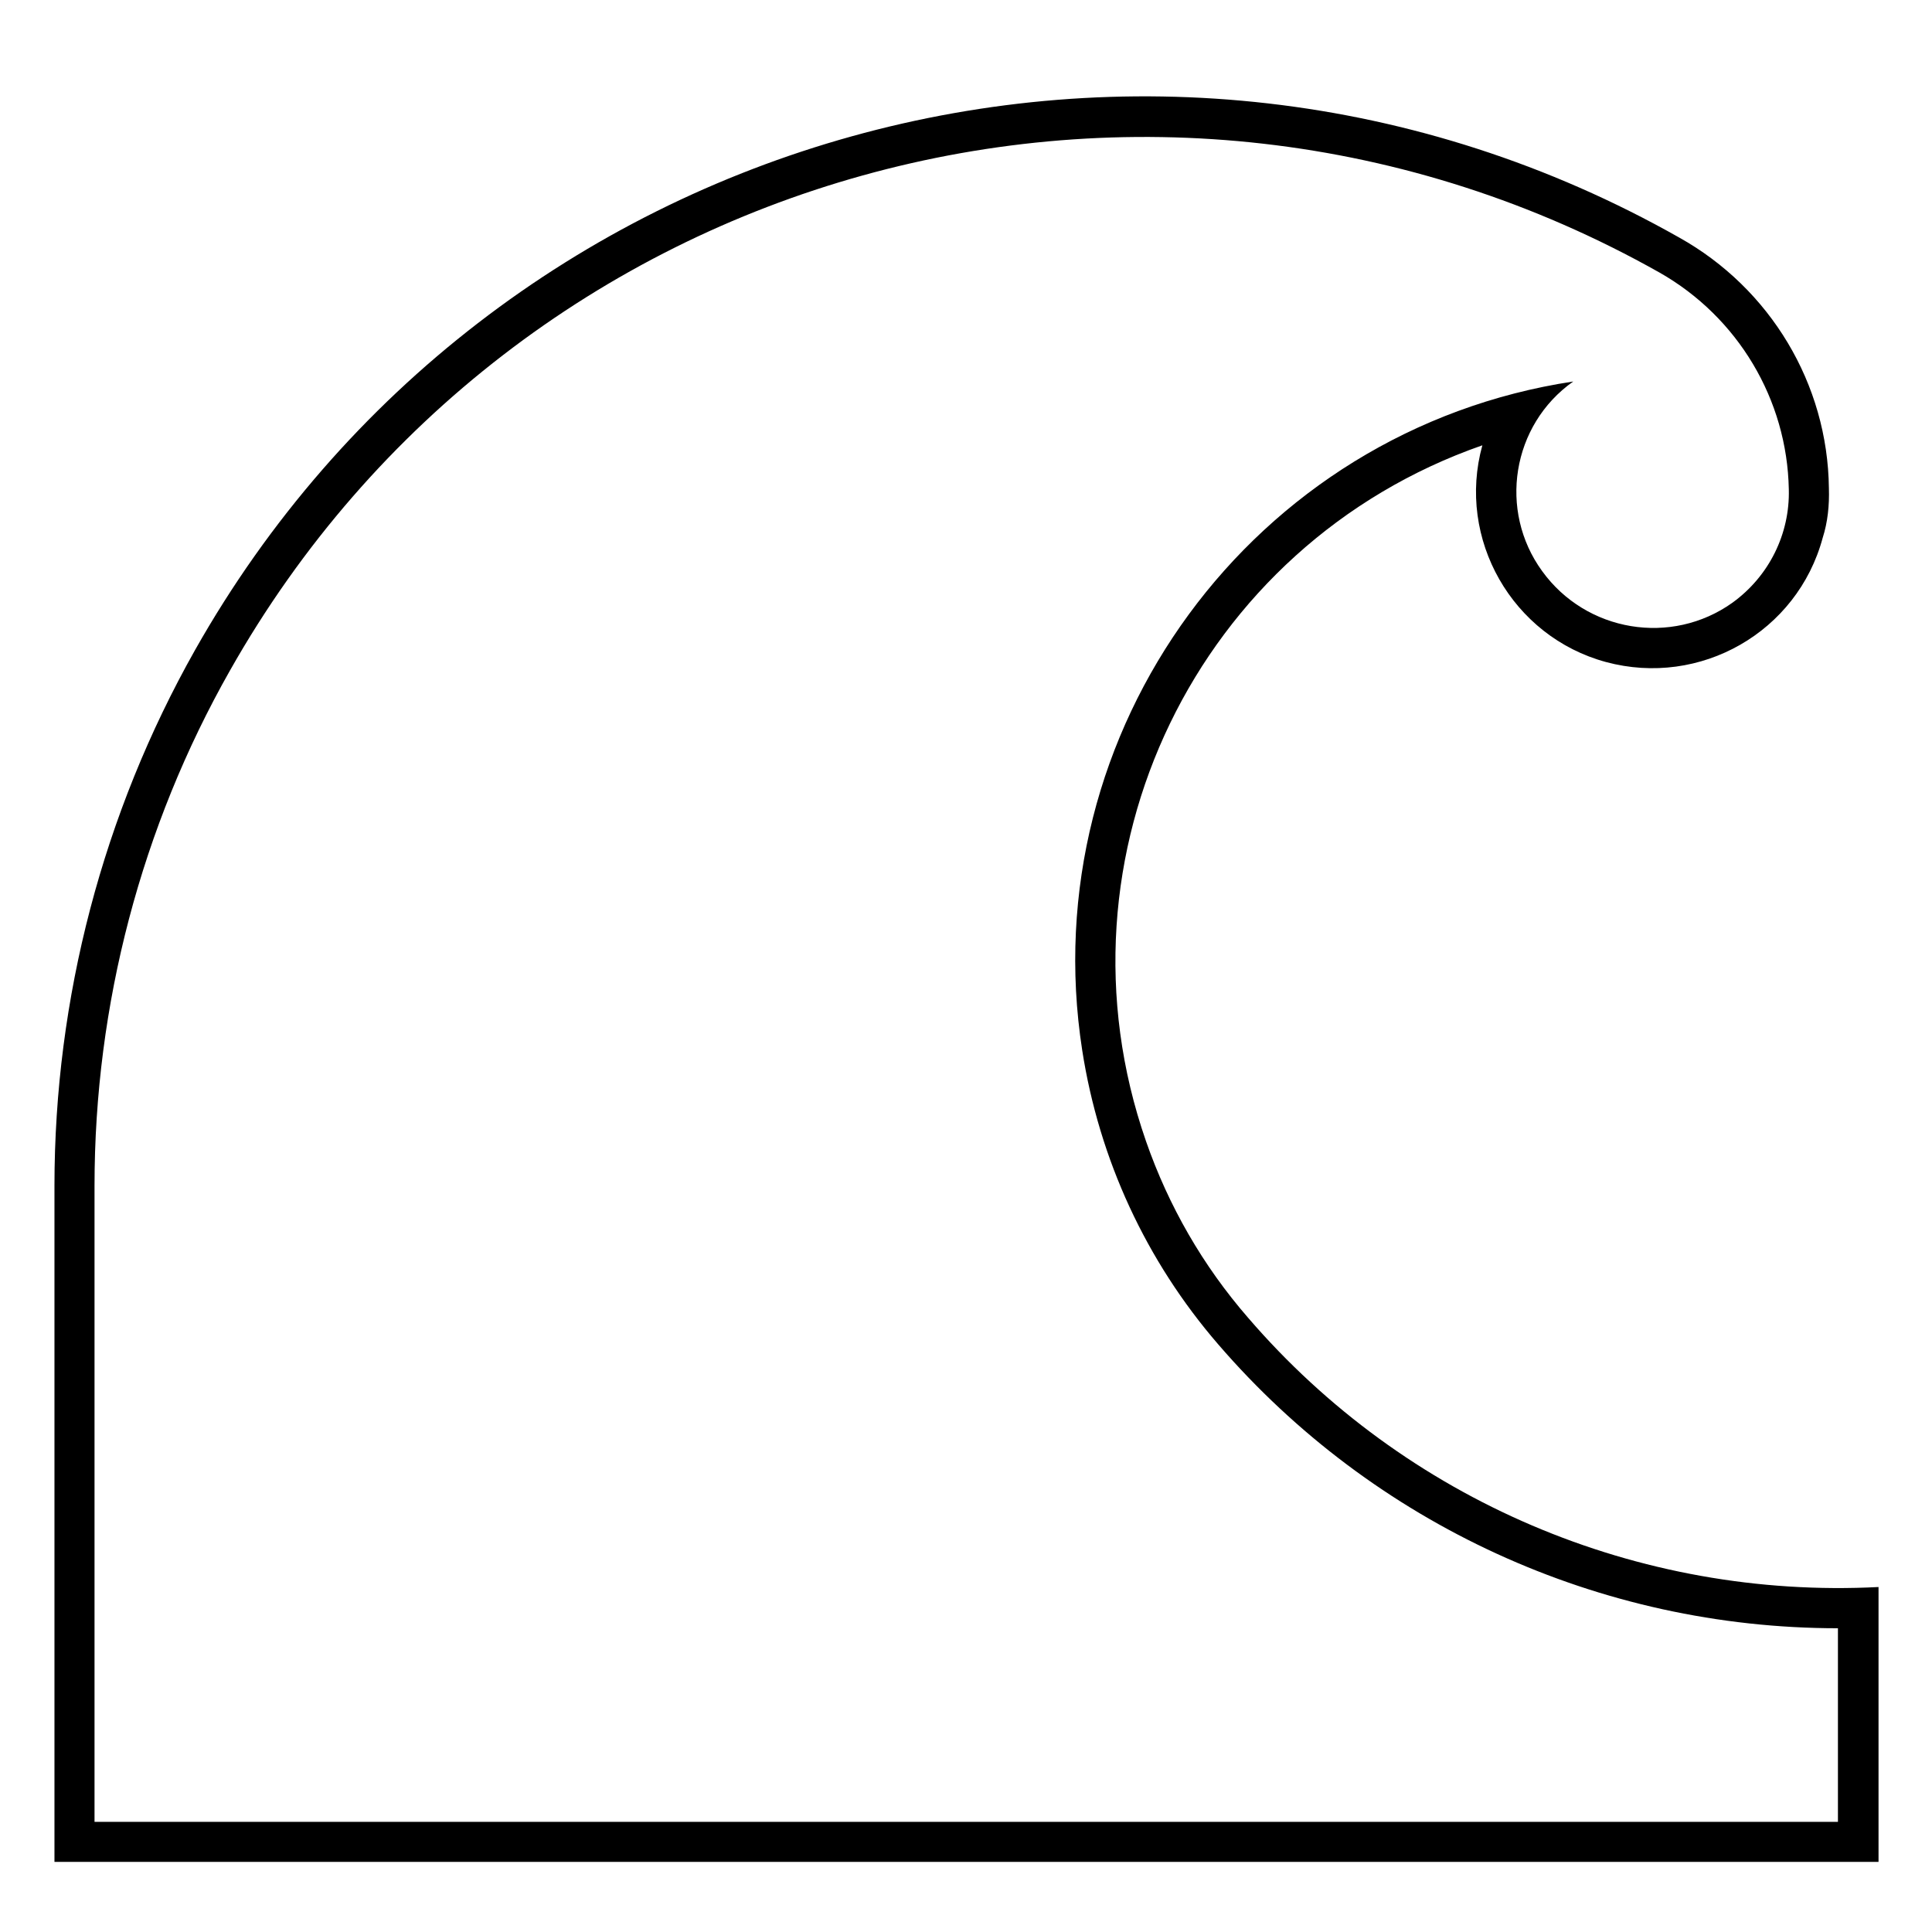
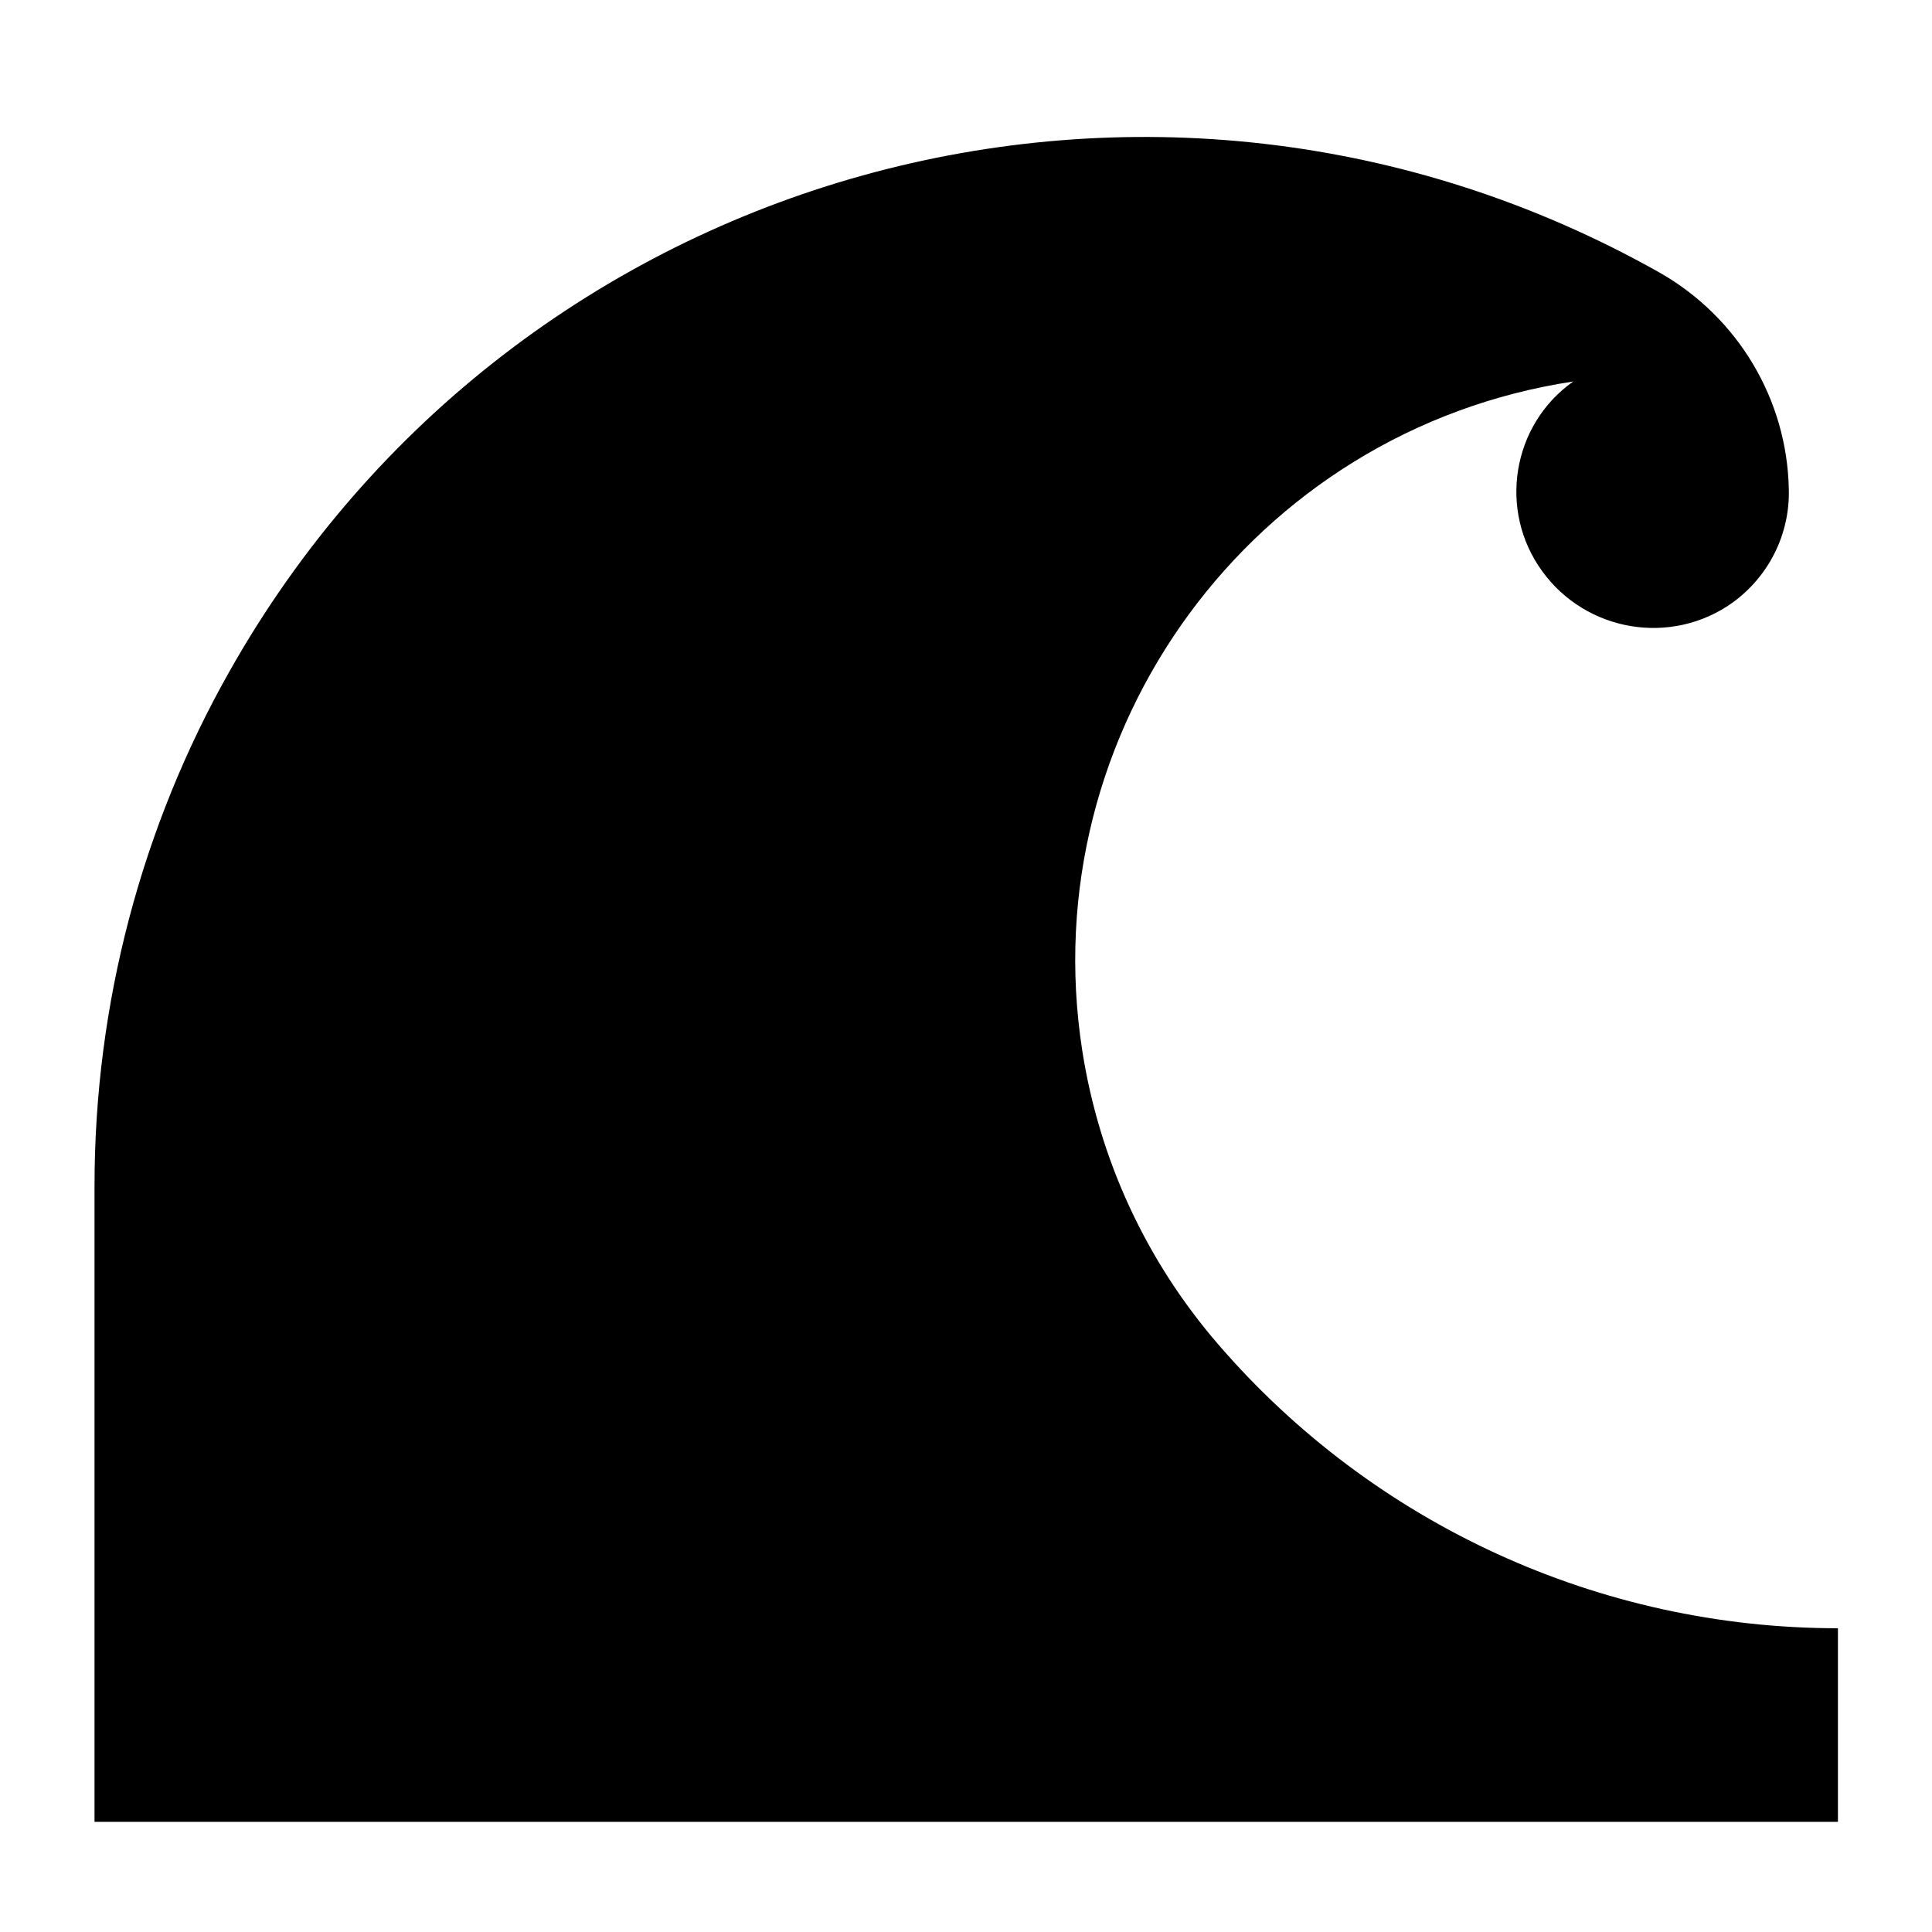
<svg xmlns="http://www.w3.org/2000/svg" fill="#000000" width="800px" height="800px" version="1.1" viewBox="144 144 512 512">
-   <path d="m169.05 626.8v-168.56c0-48.012 12.414-95.129 35.895-136.55 75.676-133.86 245.14-180.83 378.86-105.45 20.789 11.812 33.801 33.656 34.25 57.43 0.301 11.82-5.234 23.035-14.957 30.066-16.152 11.512-38.734 7.773-50.406-8.379-11.664-16.008-8.082-38.734 8.227-50.254-84.953 12.863-143.29 92.578-130.12 177.24 4.488 28.863 16.902 55.785 36.043 77.926 41.133 47.715 101.11 75.234 164.23 75.234v51.309h-462.02zm472.78 10.617v-72.84c-63.711 3.289-125.48-23.027-167.06-71.344-11.965-13.754-21.09-29.613-27.07-46.812-26.328-75.676 13.609-158.09 89.141-184.41-6.879 24.828 7.926 50.703 32.758 57.434 24.973 6.731 50.699-7.93 57.43-32.902 1.344-4.191 1.793-8.68 1.648-13.164-0.309-27.668-15.559-52.945-39.633-66.406-138.8-78.531-315-29.473-393.37 109.32-24.379 43.227-37.242 92.281-37.242 141.94v179.18z" />
+   <path d="m169.05 626.8v-168.56c0-48.012 12.414-95.129 35.895-136.55 75.676-133.86 245.14-180.83 378.86-105.45 20.789 11.812 33.801 33.656 34.25 57.43 0.301 11.82-5.234 23.035-14.957 30.066-16.152 11.512-38.734 7.773-50.406-8.379-11.664-16.008-8.082-38.734 8.227-50.254-84.953 12.863-143.29 92.578-130.12 177.24 4.488 28.863 16.902 55.785 36.043 77.926 41.133 47.715 101.11 75.234 164.23 75.234v51.309h-462.02zm472.78 10.617v-72.84v179.18z" />
</svg>